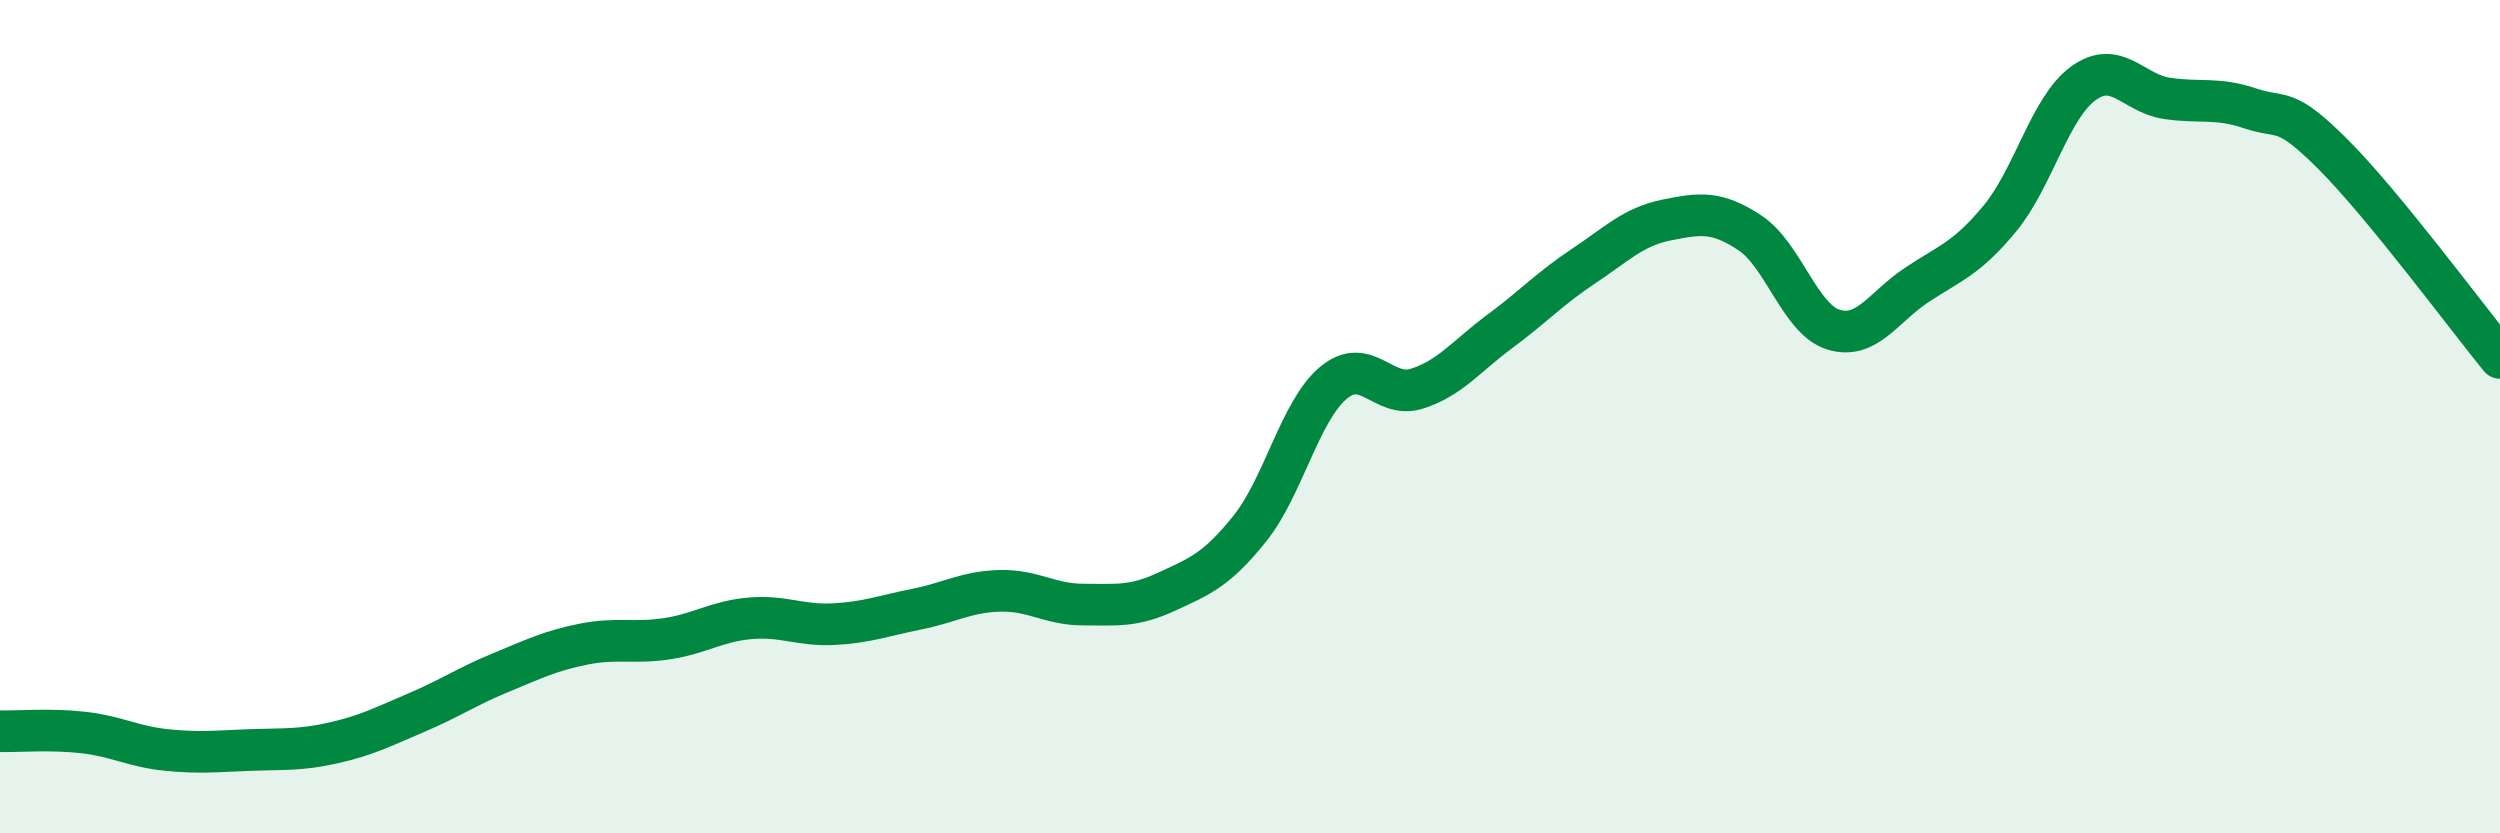
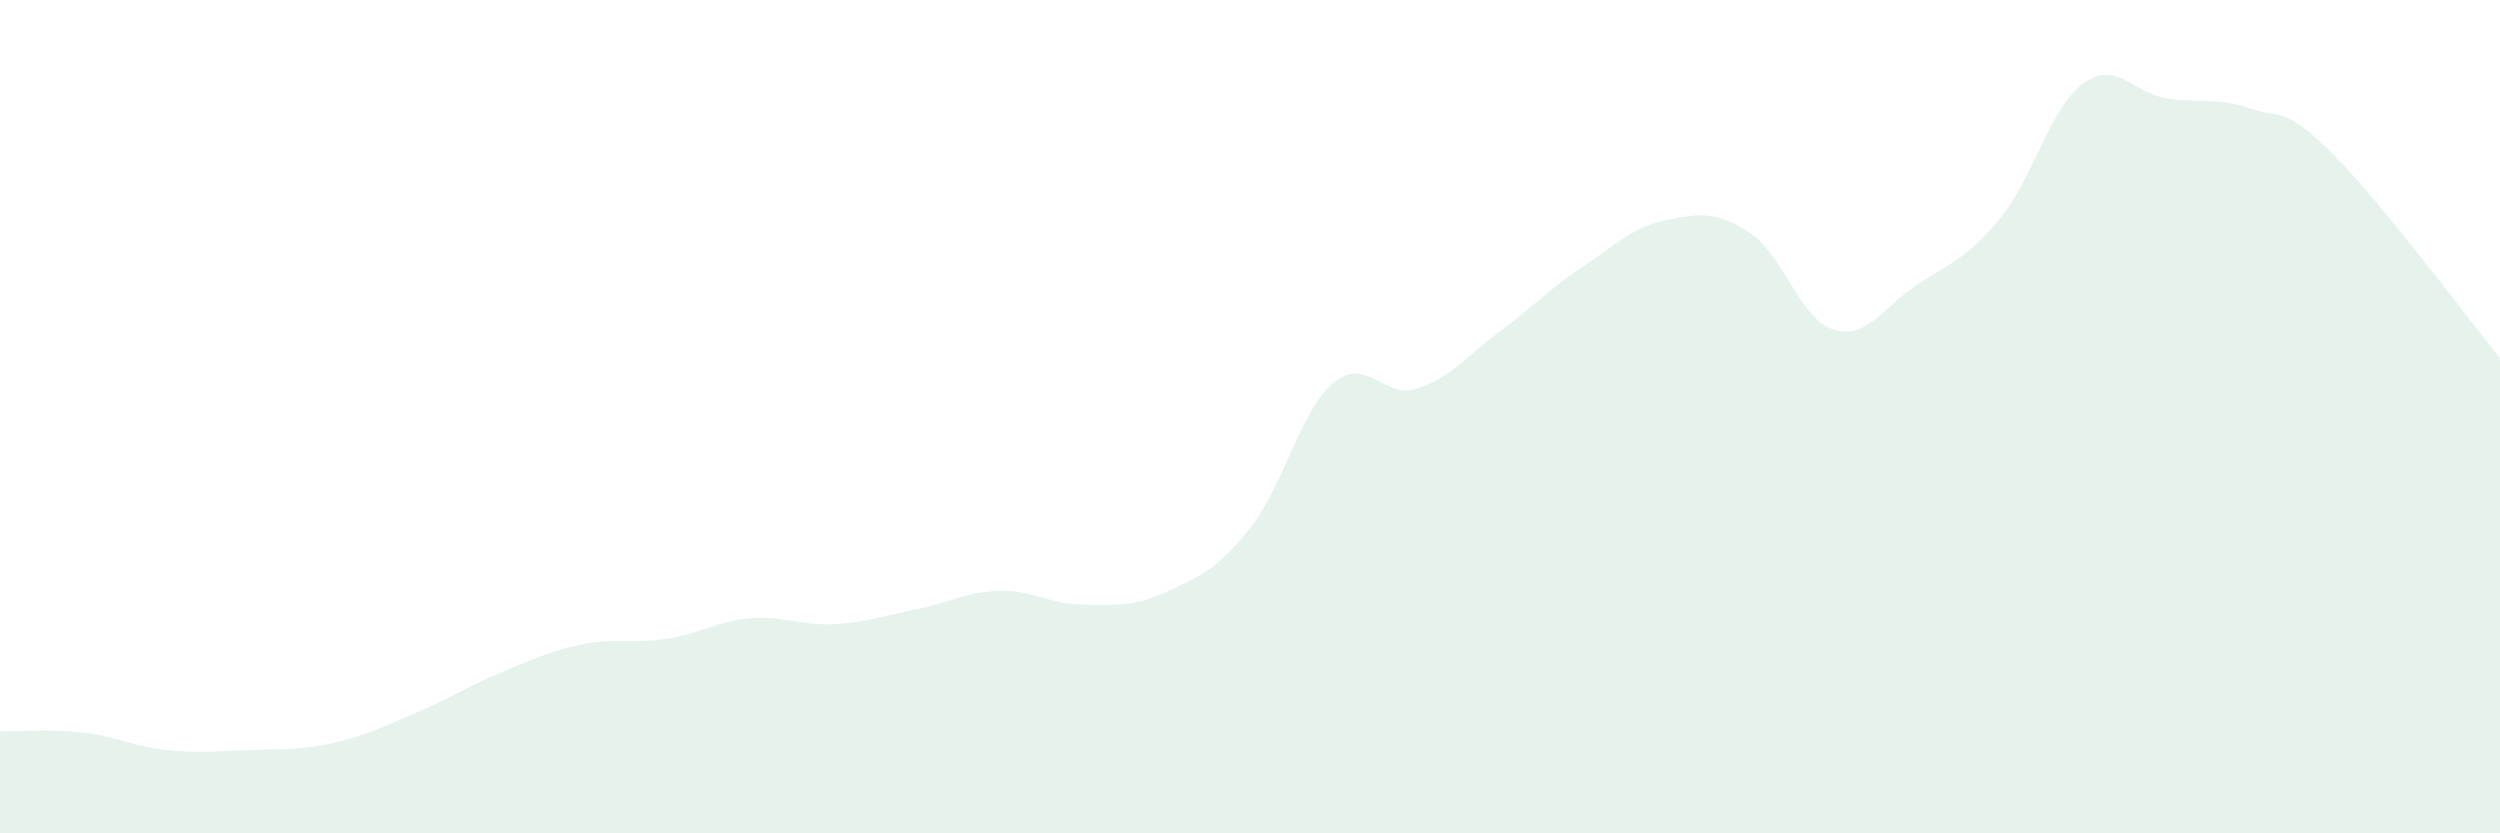
<svg xmlns="http://www.w3.org/2000/svg" width="60" height="20" viewBox="0 0 60 20">
  <path d="M 0,17.55 C 0.4,17.56 1.2,17.49 2,17.58 C 2.8,17.67 3.2,17.92 4,18 C 4.8,18.08 5.2,18.03 6,18 C 6.8,17.97 7.2,18.01 8,17.83 C 8.8,17.65 9.2,17.44 10,17.1 C 10.8,16.76 11.2,16.48 12,16.15 C 12.8,15.82 13.2,15.62 14,15.46 C 14.8,15.3 15.2,15.45 16,15.33 C 16.8,15.21 17.2,14.91 18,14.84 C 18.8,14.77 19.2,15.02 20,14.98 C 20.8,14.94 21.2,14.78 22,14.62 C 22.8,14.46 23.2,14.2 24,14.18 C 24.8,14.16 25.2,14.51 26,14.51 C 26.8,14.51 27.2,14.57 28,14.2 C 28.8,13.83 29.2,13.68 30,12.68 C 30.8,11.68 31.2,9.86 32,9.19 C 32.8,8.52 33.2,9.58 34,9.33 C 34.8,9.08 35.2,8.54 36,7.95 C 36.8,7.36 37.2,6.92 38,6.39 C 38.8,5.86 39.2,5.44 40,5.28 C 40.8,5.12 41.2,5.06 42,5.59 C 42.8,6.12 43.2,7.66 44,7.91 C 44.8,8.16 45.2,7.37 46,6.84 C 46.8,6.31 47.2,6.21 48,5.24 C 48.8,4.27 49.2,2.58 50,2 C 50.8,1.42 51.2,2.24 52,2.36 C 52.8,2.48 53.2,2.33 54,2.6 C 54.8,2.87 54.8,2.51 56,3.71 C 57.2,4.91 59.2,7.61 60,8.59L60 20L0 20Z" fill="#008740" opacity="0.1" stroke-linecap="round" stroke-linejoin="round" />
-   <path d="M 0,17.55 C 0.4,17.56 1.2,17.49 2,17.58 C 2.8,17.67 3.2,17.92 4,18 C 4.8,18.08 5.2,18.03 6,18 C 6.8,17.97 7.2,18.01 8,17.83 C 8.8,17.65 9.2,17.44 10,17.1 C 10.8,16.76 11.2,16.48 12,16.15 C 12.8,15.82 13.2,15.62 14,15.46 C 14.8,15.3 15.2,15.45 16,15.33 C 16.8,15.21 17.2,14.91 18,14.84 C 18.8,14.77 19.2,15.02 20,14.98 C 20.8,14.94 21.2,14.78 22,14.62 C 22.8,14.46 23.2,14.2 24,14.18 C 24.8,14.16 25.2,14.51 26,14.51 C 26.8,14.51 27.2,14.57 28,14.2 C 28.8,13.83 29.2,13.68 30,12.68 C 30.8,11.68 31.2,9.86 32,9.19 C 32.8,8.52 33.2,9.58 34,9.33 C 34.8,9.08 35.2,8.54 36,7.95 C 36.8,7.36 37.2,6.92 38,6.39 C 38.8,5.86 39.2,5.44 40,5.28 C 40.8,5.12 41.2,5.06 42,5.59 C 42.8,6.12 43.2,7.66 44,7.91 C 44.8,8.16 45.2,7.37 46,6.84 C 46.8,6.31 47.2,6.21 48,5.24 C 48.8,4.27 49.2,2.58 50,2 C 50.8,1.42 51.2,2.24 52,2.36 C 52.8,2.48 53.2,2.33 54,2.6 C 54.8,2.87 54.8,2.51 56,3.71 C 57.2,4.91 59.2,7.61 60,8.59" stroke="#008740" stroke-width="1" fill="none" stroke-linecap="round" stroke-linejoin="round" />
</svg>